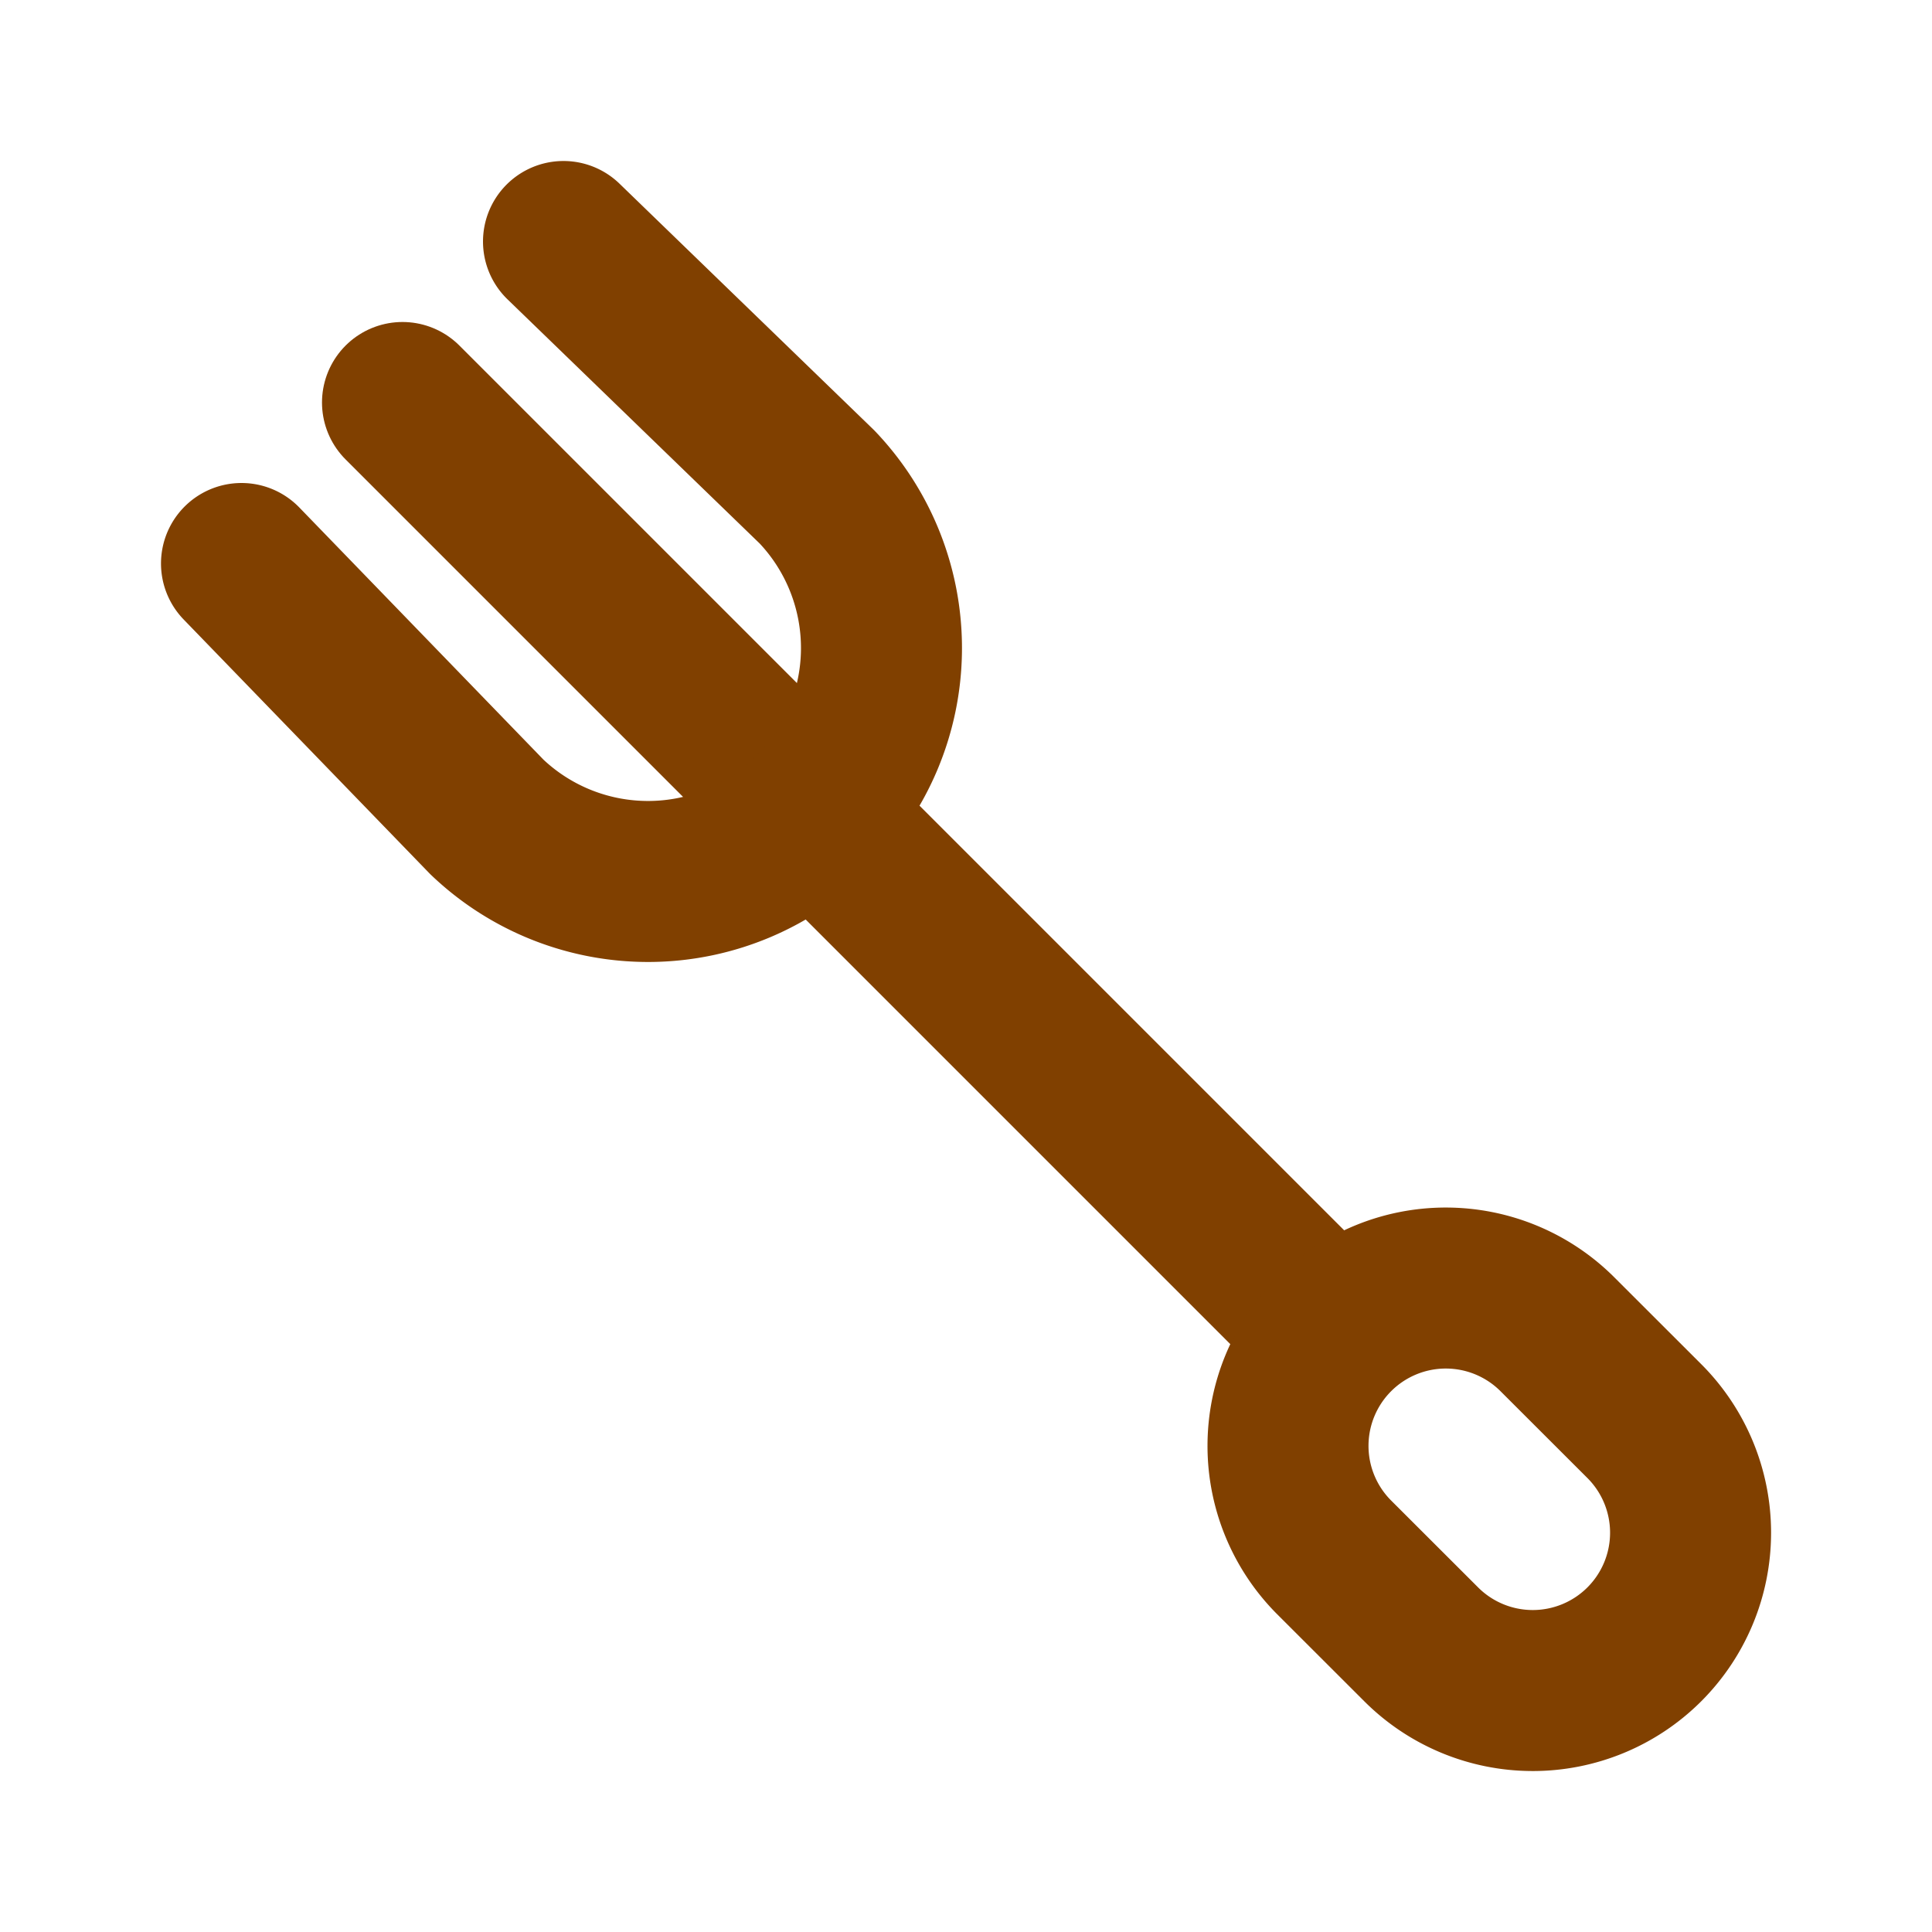
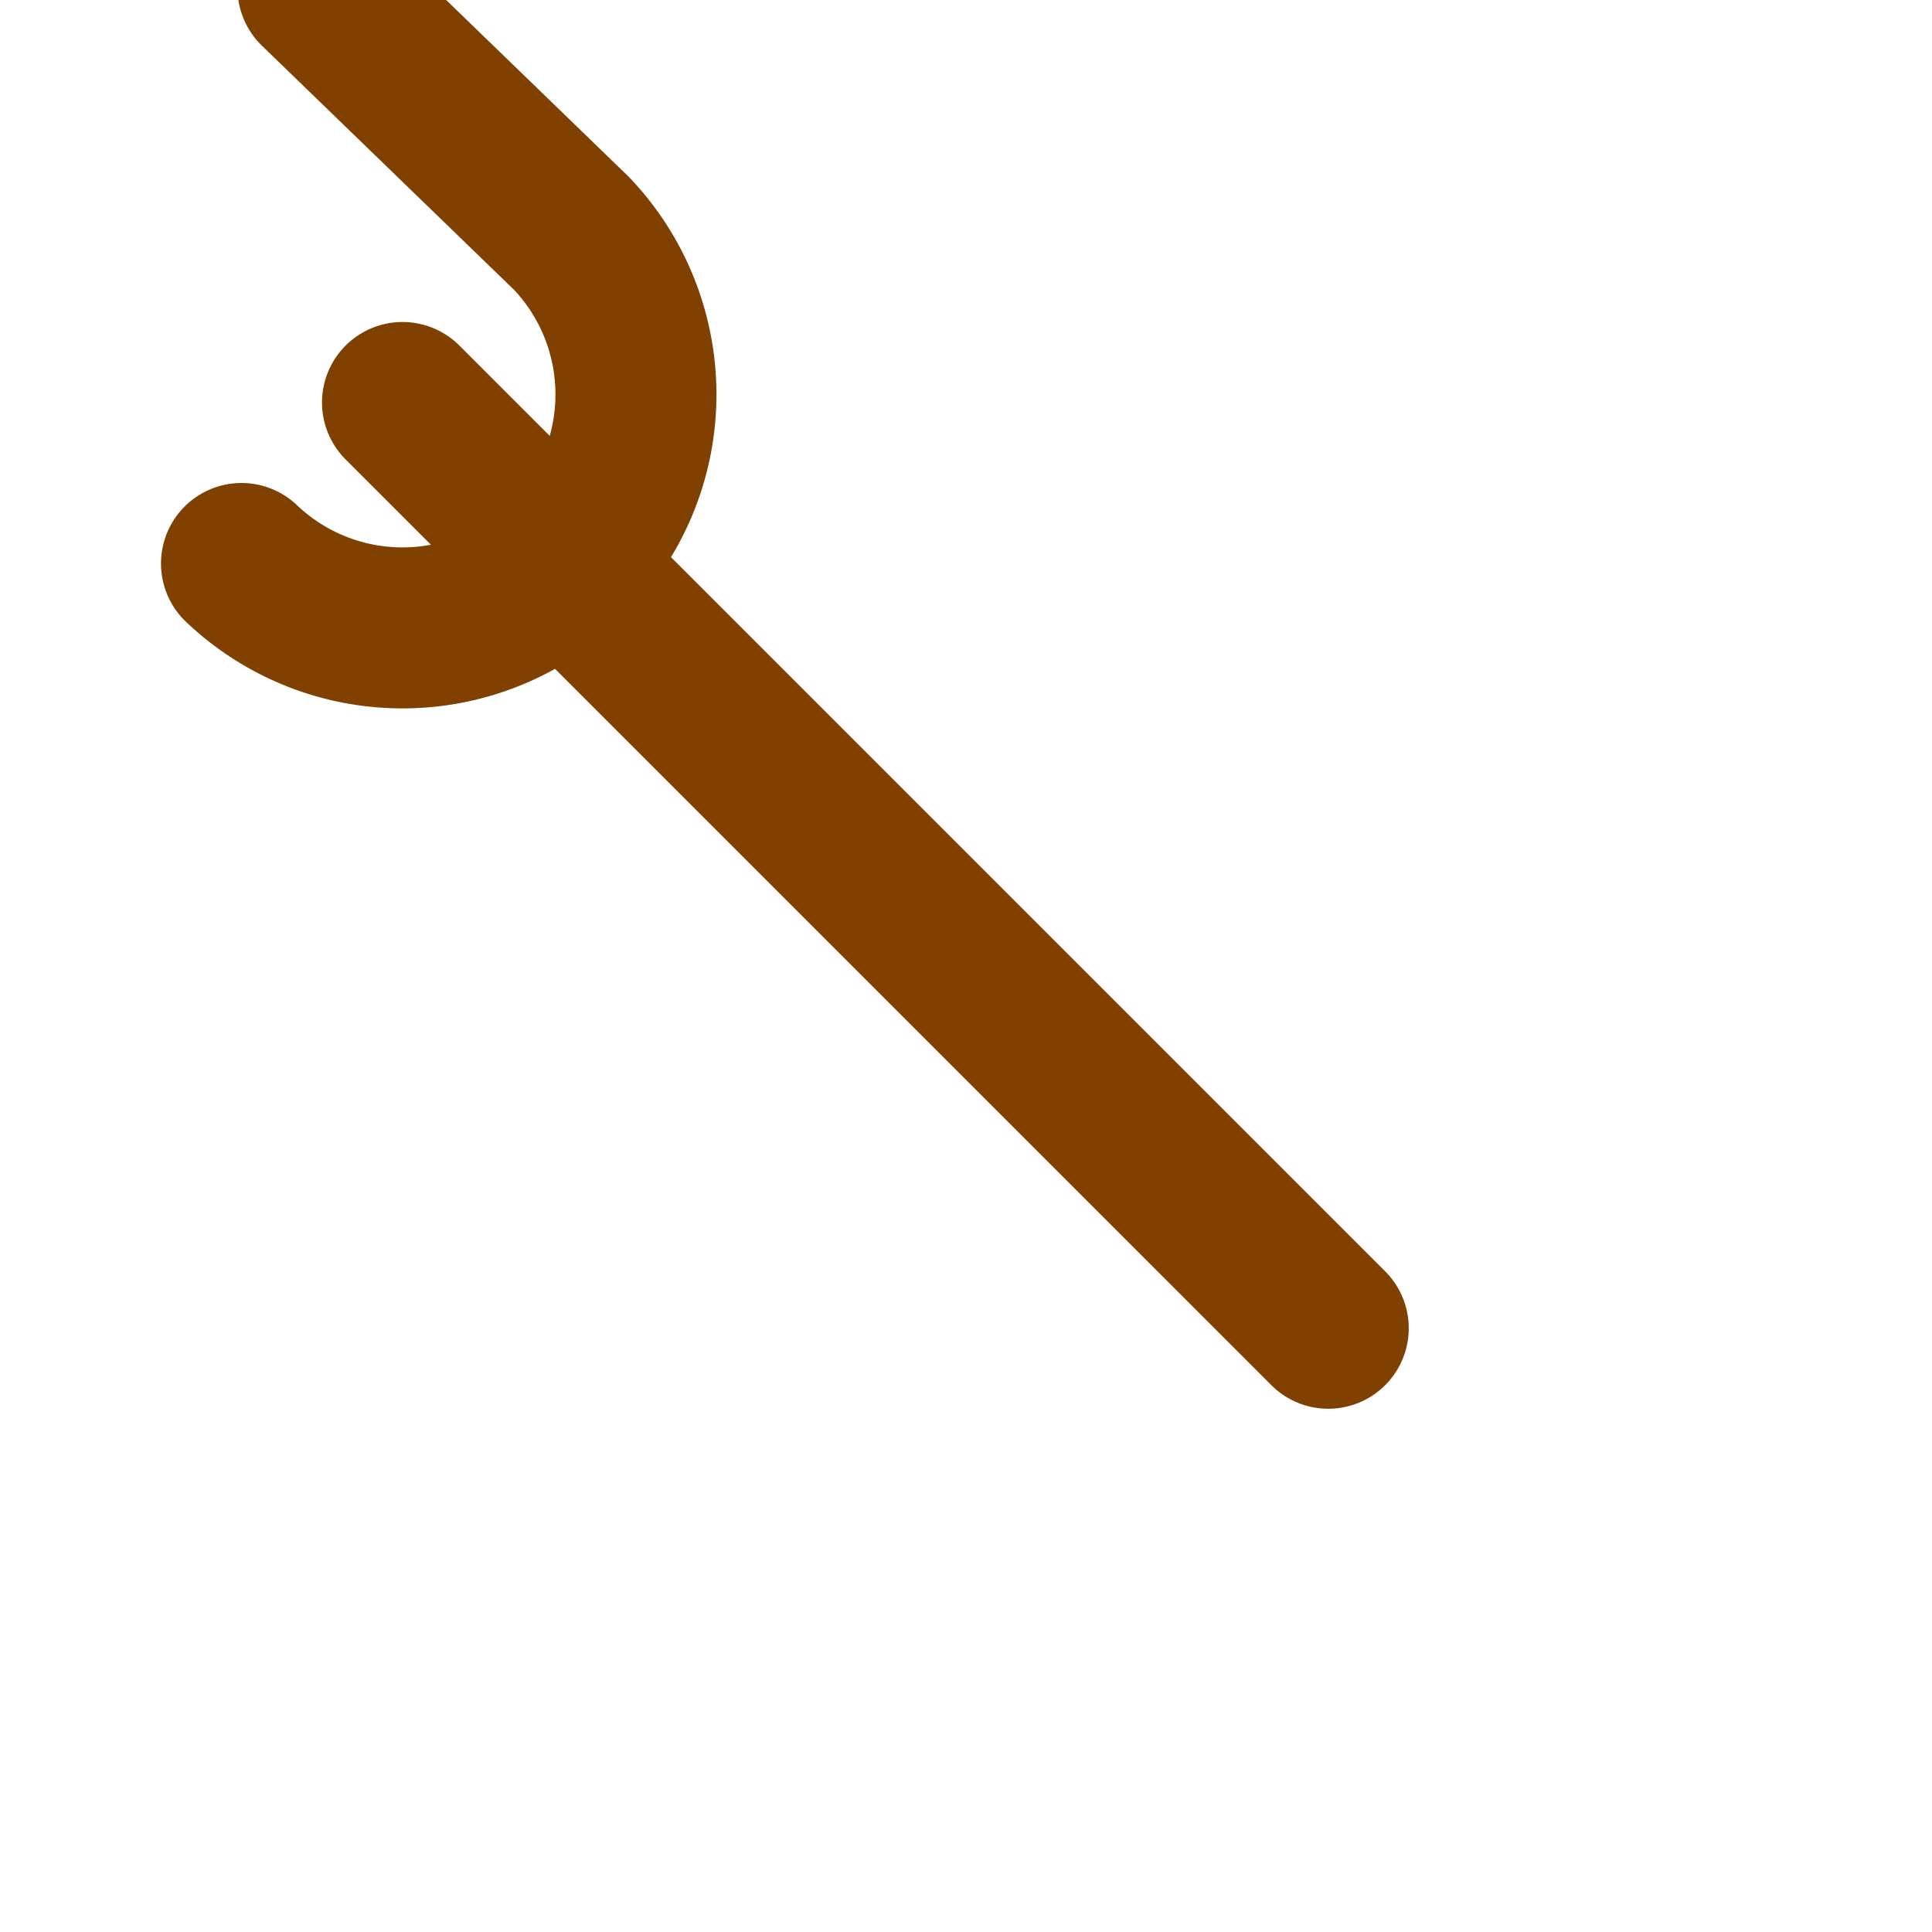
<svg xmlns="http://www.w3.org/2000/svg" width="24" height="24" viewBox="0 0 24 24" fill="none" stroke="#804000" stroke-width="2" stroke-linecap="round" stroke-linejoin="round" class="icon icon-tabler icons-tabler-outline icon-tabler-grill-fork">
  <path stroke="none" d="M0 0h24v24H0z" fill="none" />
  <path d="M5 5l11.5 11.5" />
-   <path d="M19.347 16.575l1.08 1.079a1.96 1.96 0 0 1 -2.773 2.772l-1.08 -1.079a1.96 1.96 0 0 1 2.773 -2.772z" />
-   <path d="M3 7l3.05 3.15a2.9 2.9 0 0 0 4.1 -4.1l-3.15 -3.05" />
+   <path d="M3 7a2.9 2.9 0 0 0 4.1 -4.1l-3.15 -3.05" />
</svg>